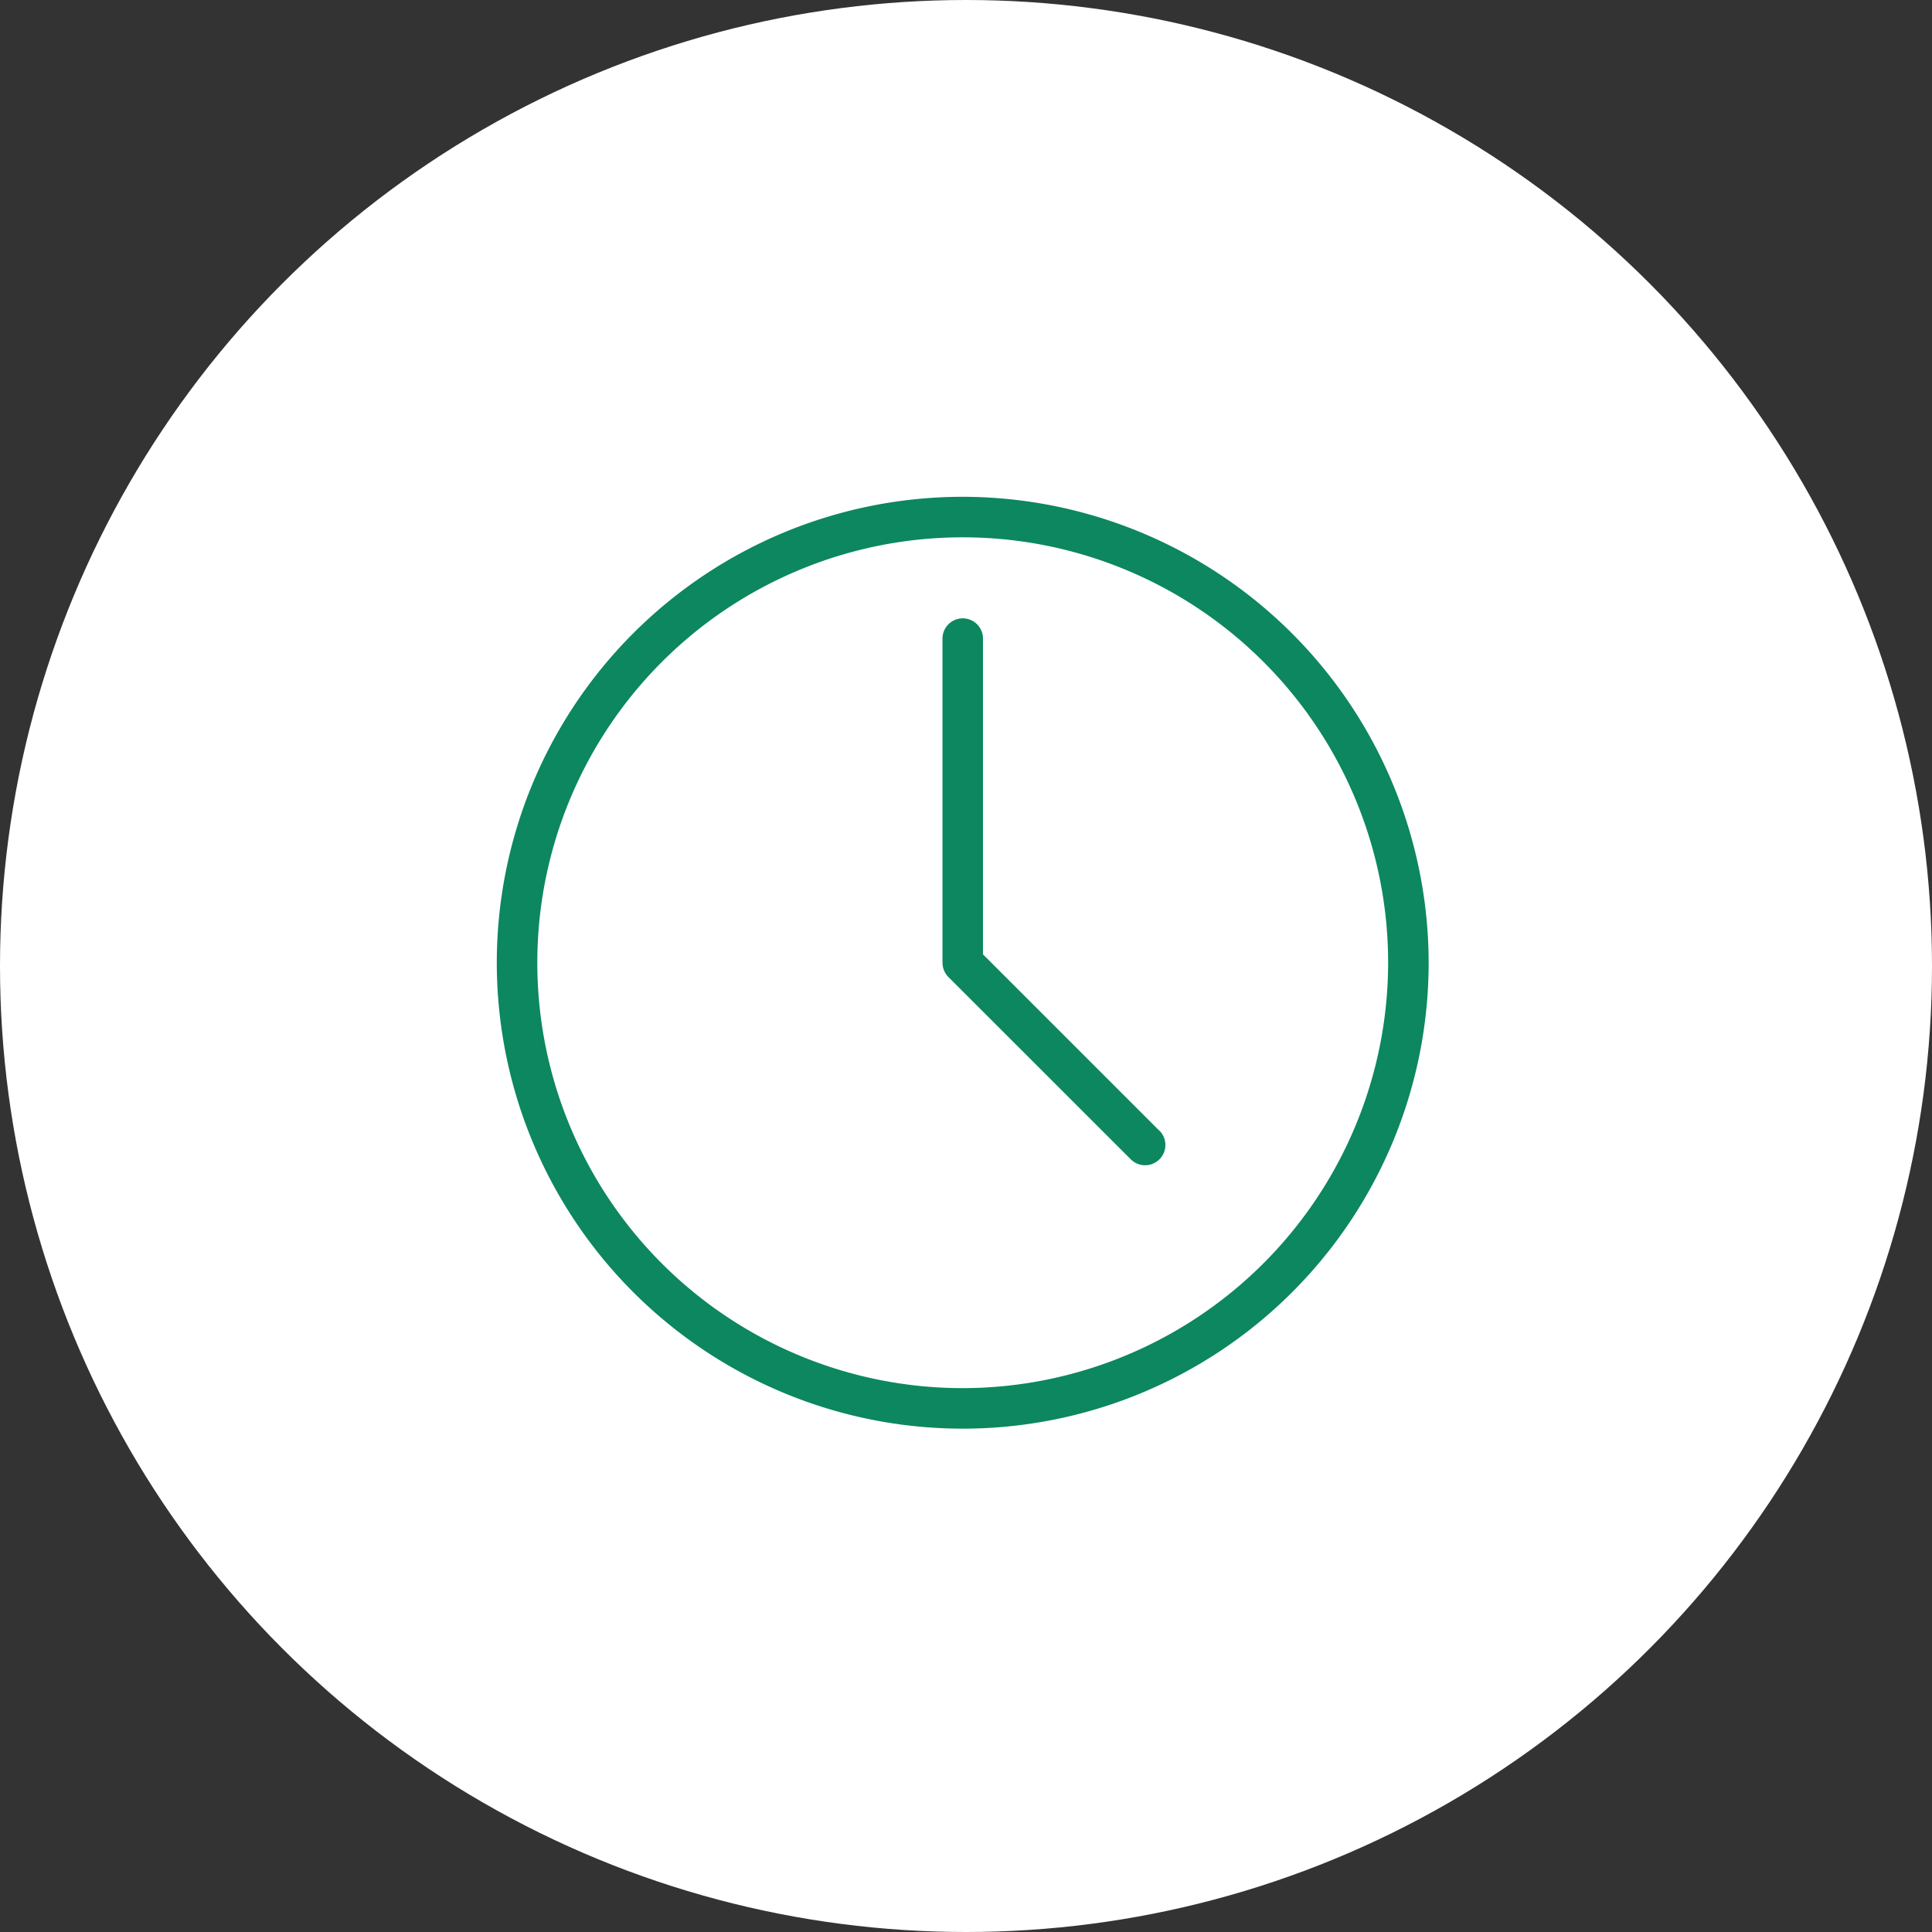
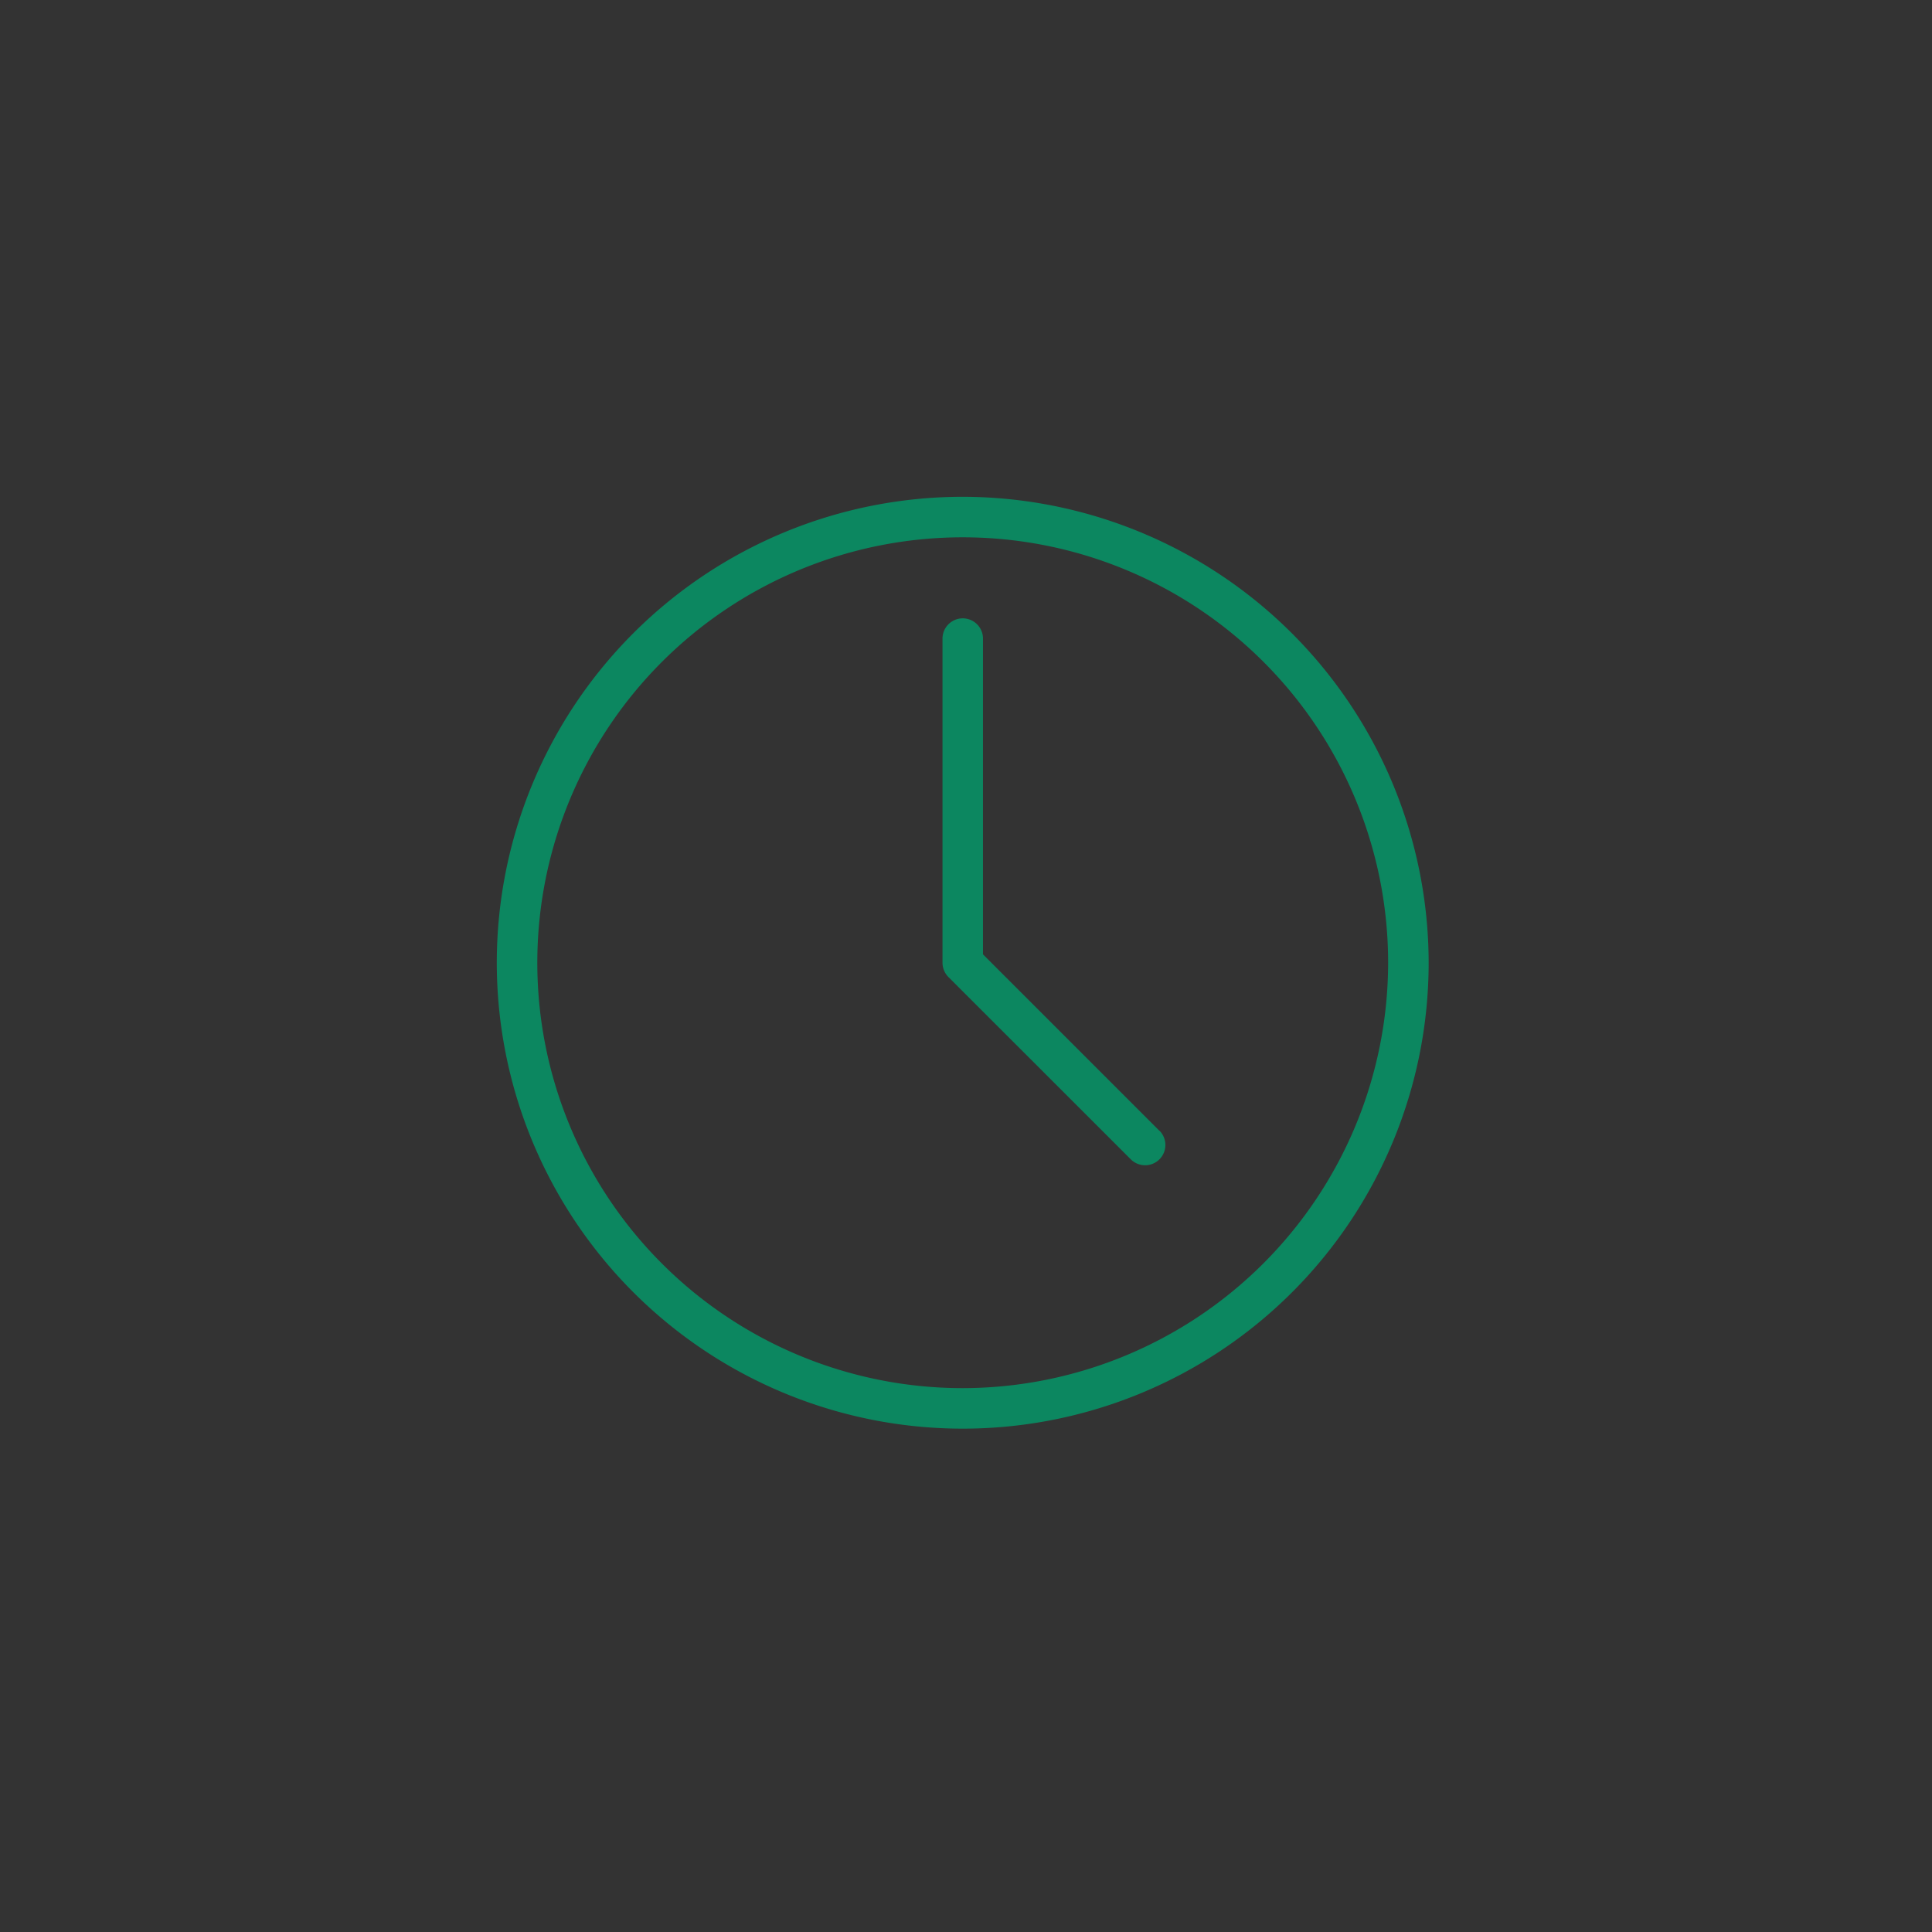
<svg xmlns="http://www.w3.org/2000/svg" width="105" height="105" viewBox="0 0 105 105">
  <rect x="0" y="0" width="105" height="105" fill="#333333" stroke="none" />
  <g id="services6" transform="translate(-1076 -2727)">
-     <circle id="Ellipse_4" data-name="Ellipse 4" cx="52.5" cy="52.5" r="52.5" transform="translate(1076 2727)" fill="#fff" />
    <g id="wall-clock" transform="translate(1103 2754)">
      <g id="Group_20" data-name="Group 20">
        <g id="Group_19" data-name="Group 19">
          <path id="Path_32" data-name="Path 32" d="M25.322,0A25.322,25.322,0,1,0,50.644,25.322,25.351,25.351,0,0,0,25.322,0Zm0,48.442a23.12,23.12,0,1,1,23.12-23.12A23.146,23.146,0,0,1,25.322,48.442Z" fill="#0c8760" />
        </g>
      </g>
      <g id="Group_22" data-name="Group 22" transform="translate(24.221 6.606)">
        <g id="Group_21" data-name="Group 21">
          <path id="Path_33" data-name="Path 33" d="M246.455,91.848l-9.587-9.587V65.1a1.1,1.1,0,1,0-2.2,0V82.716a1.109,1.109,0,0,0,.322.779L244.9,93.4a1.1,1.1,0,1,0,1.559-1.557Z" transform="translate(-234.666 -64)" fill="#0c8760" />
        </g>
      </g>
    </g>
  </g>
</svg>